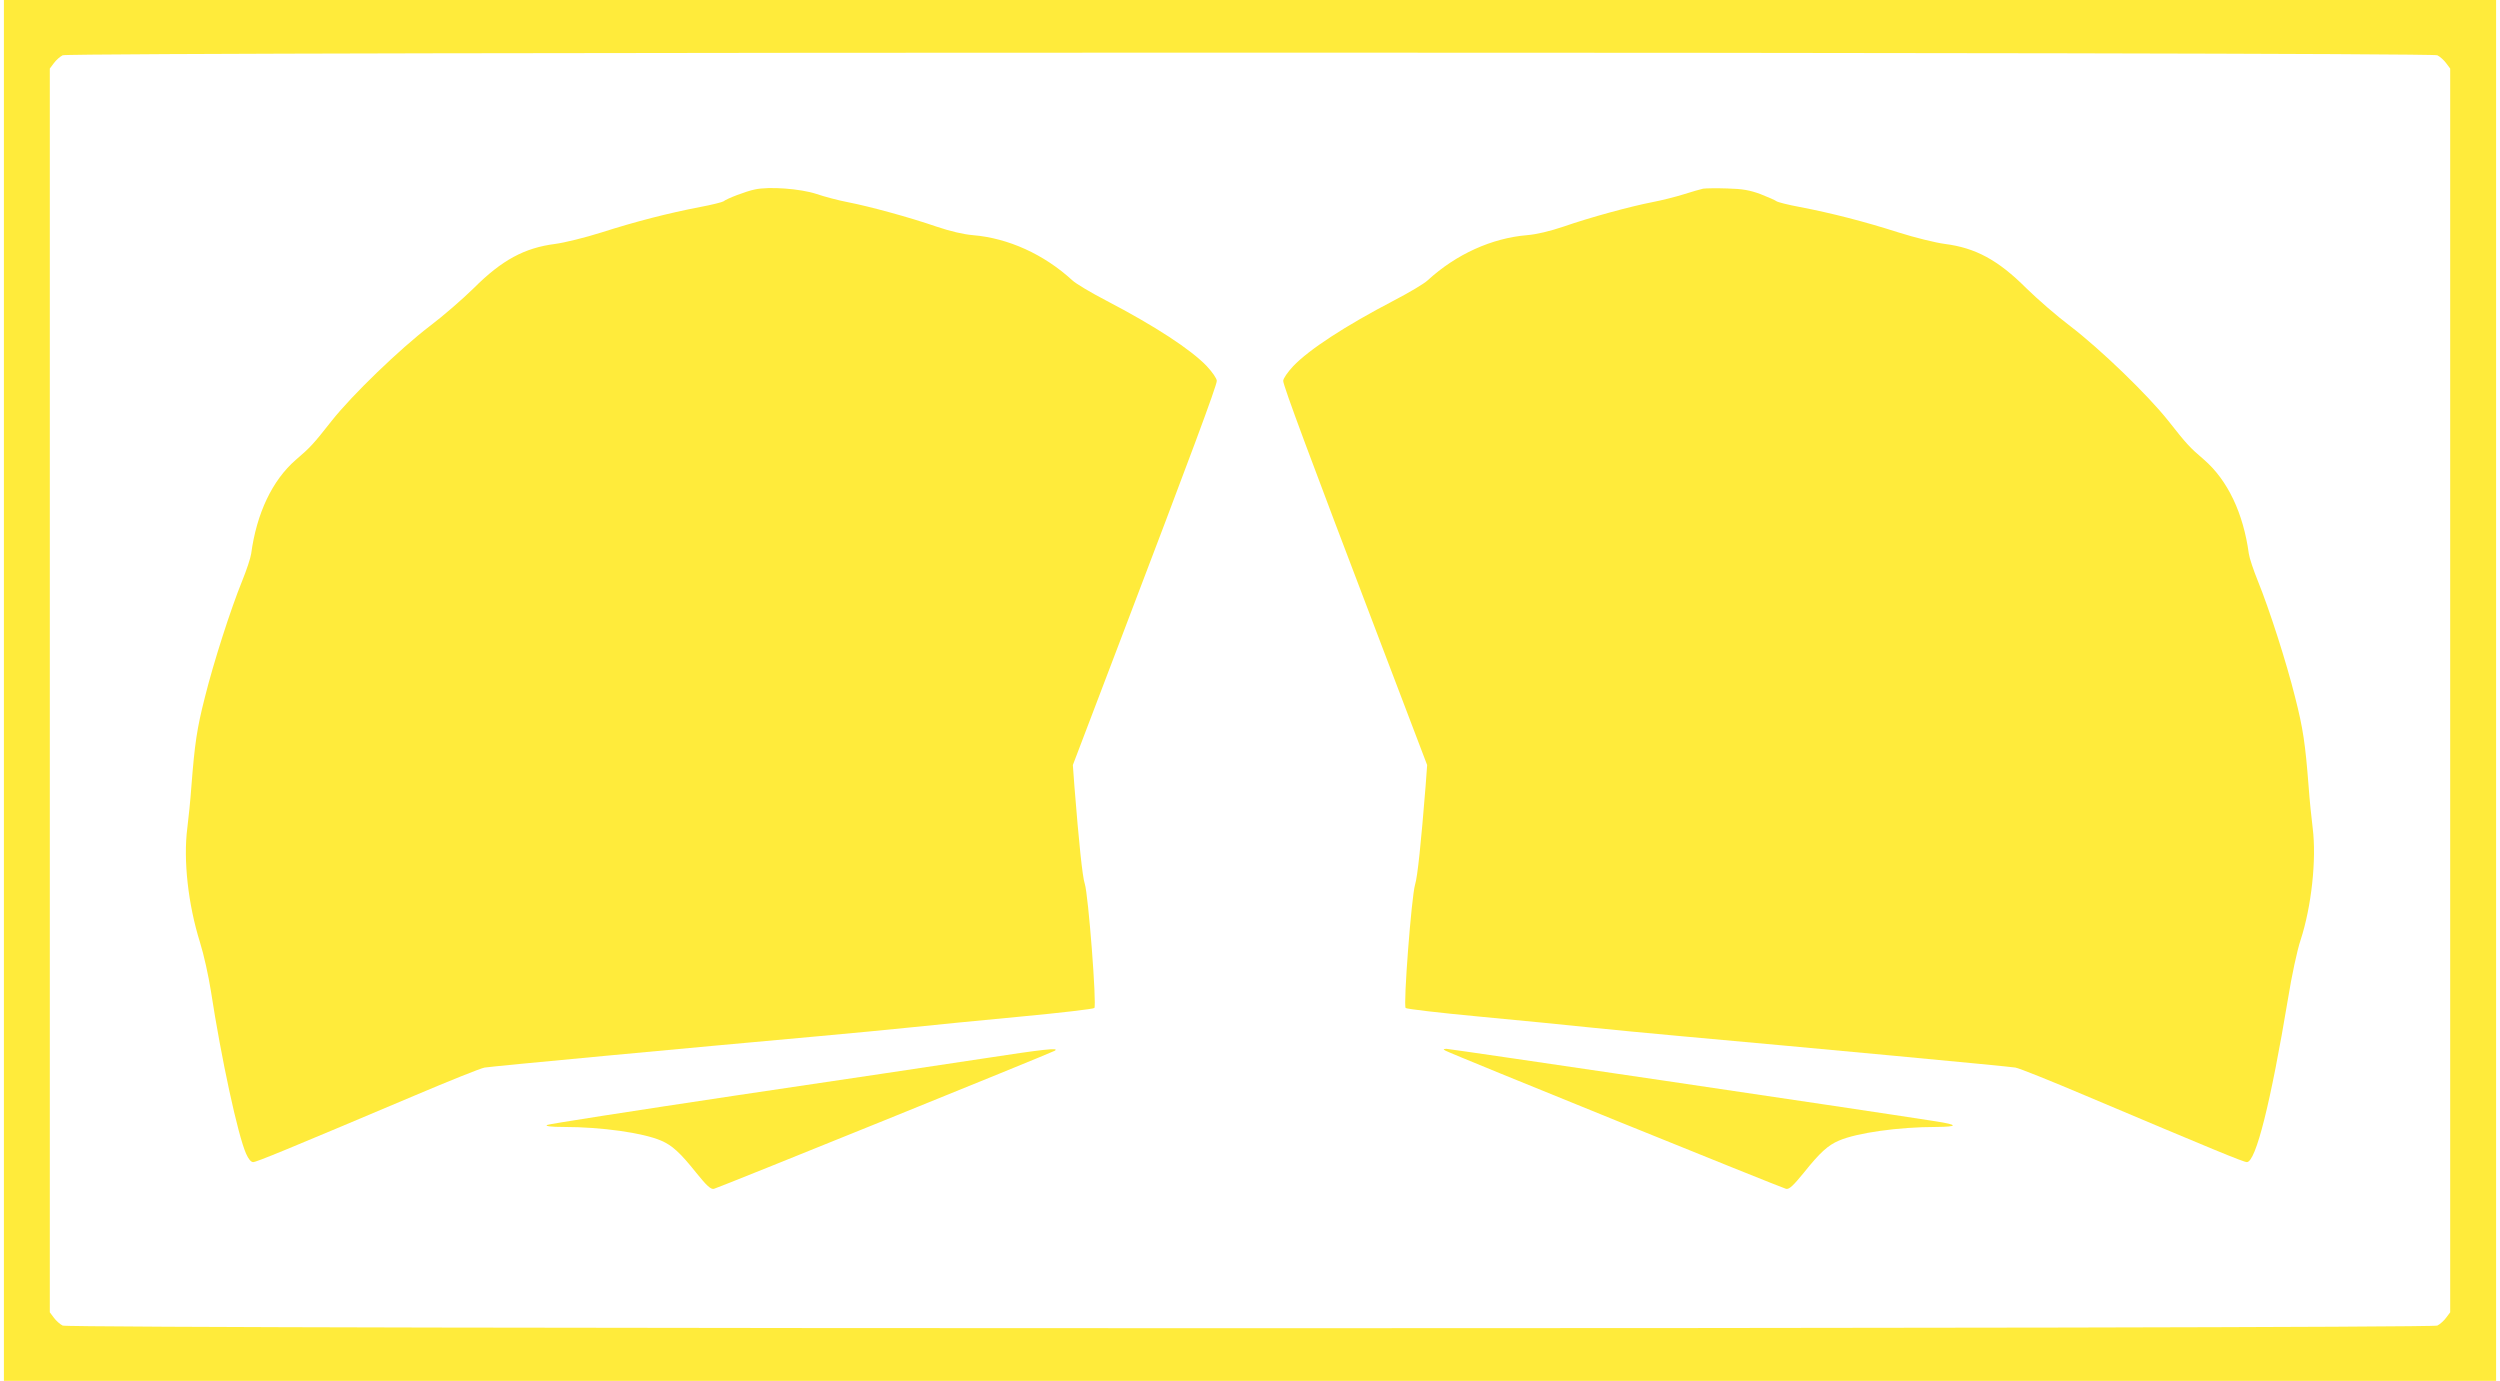
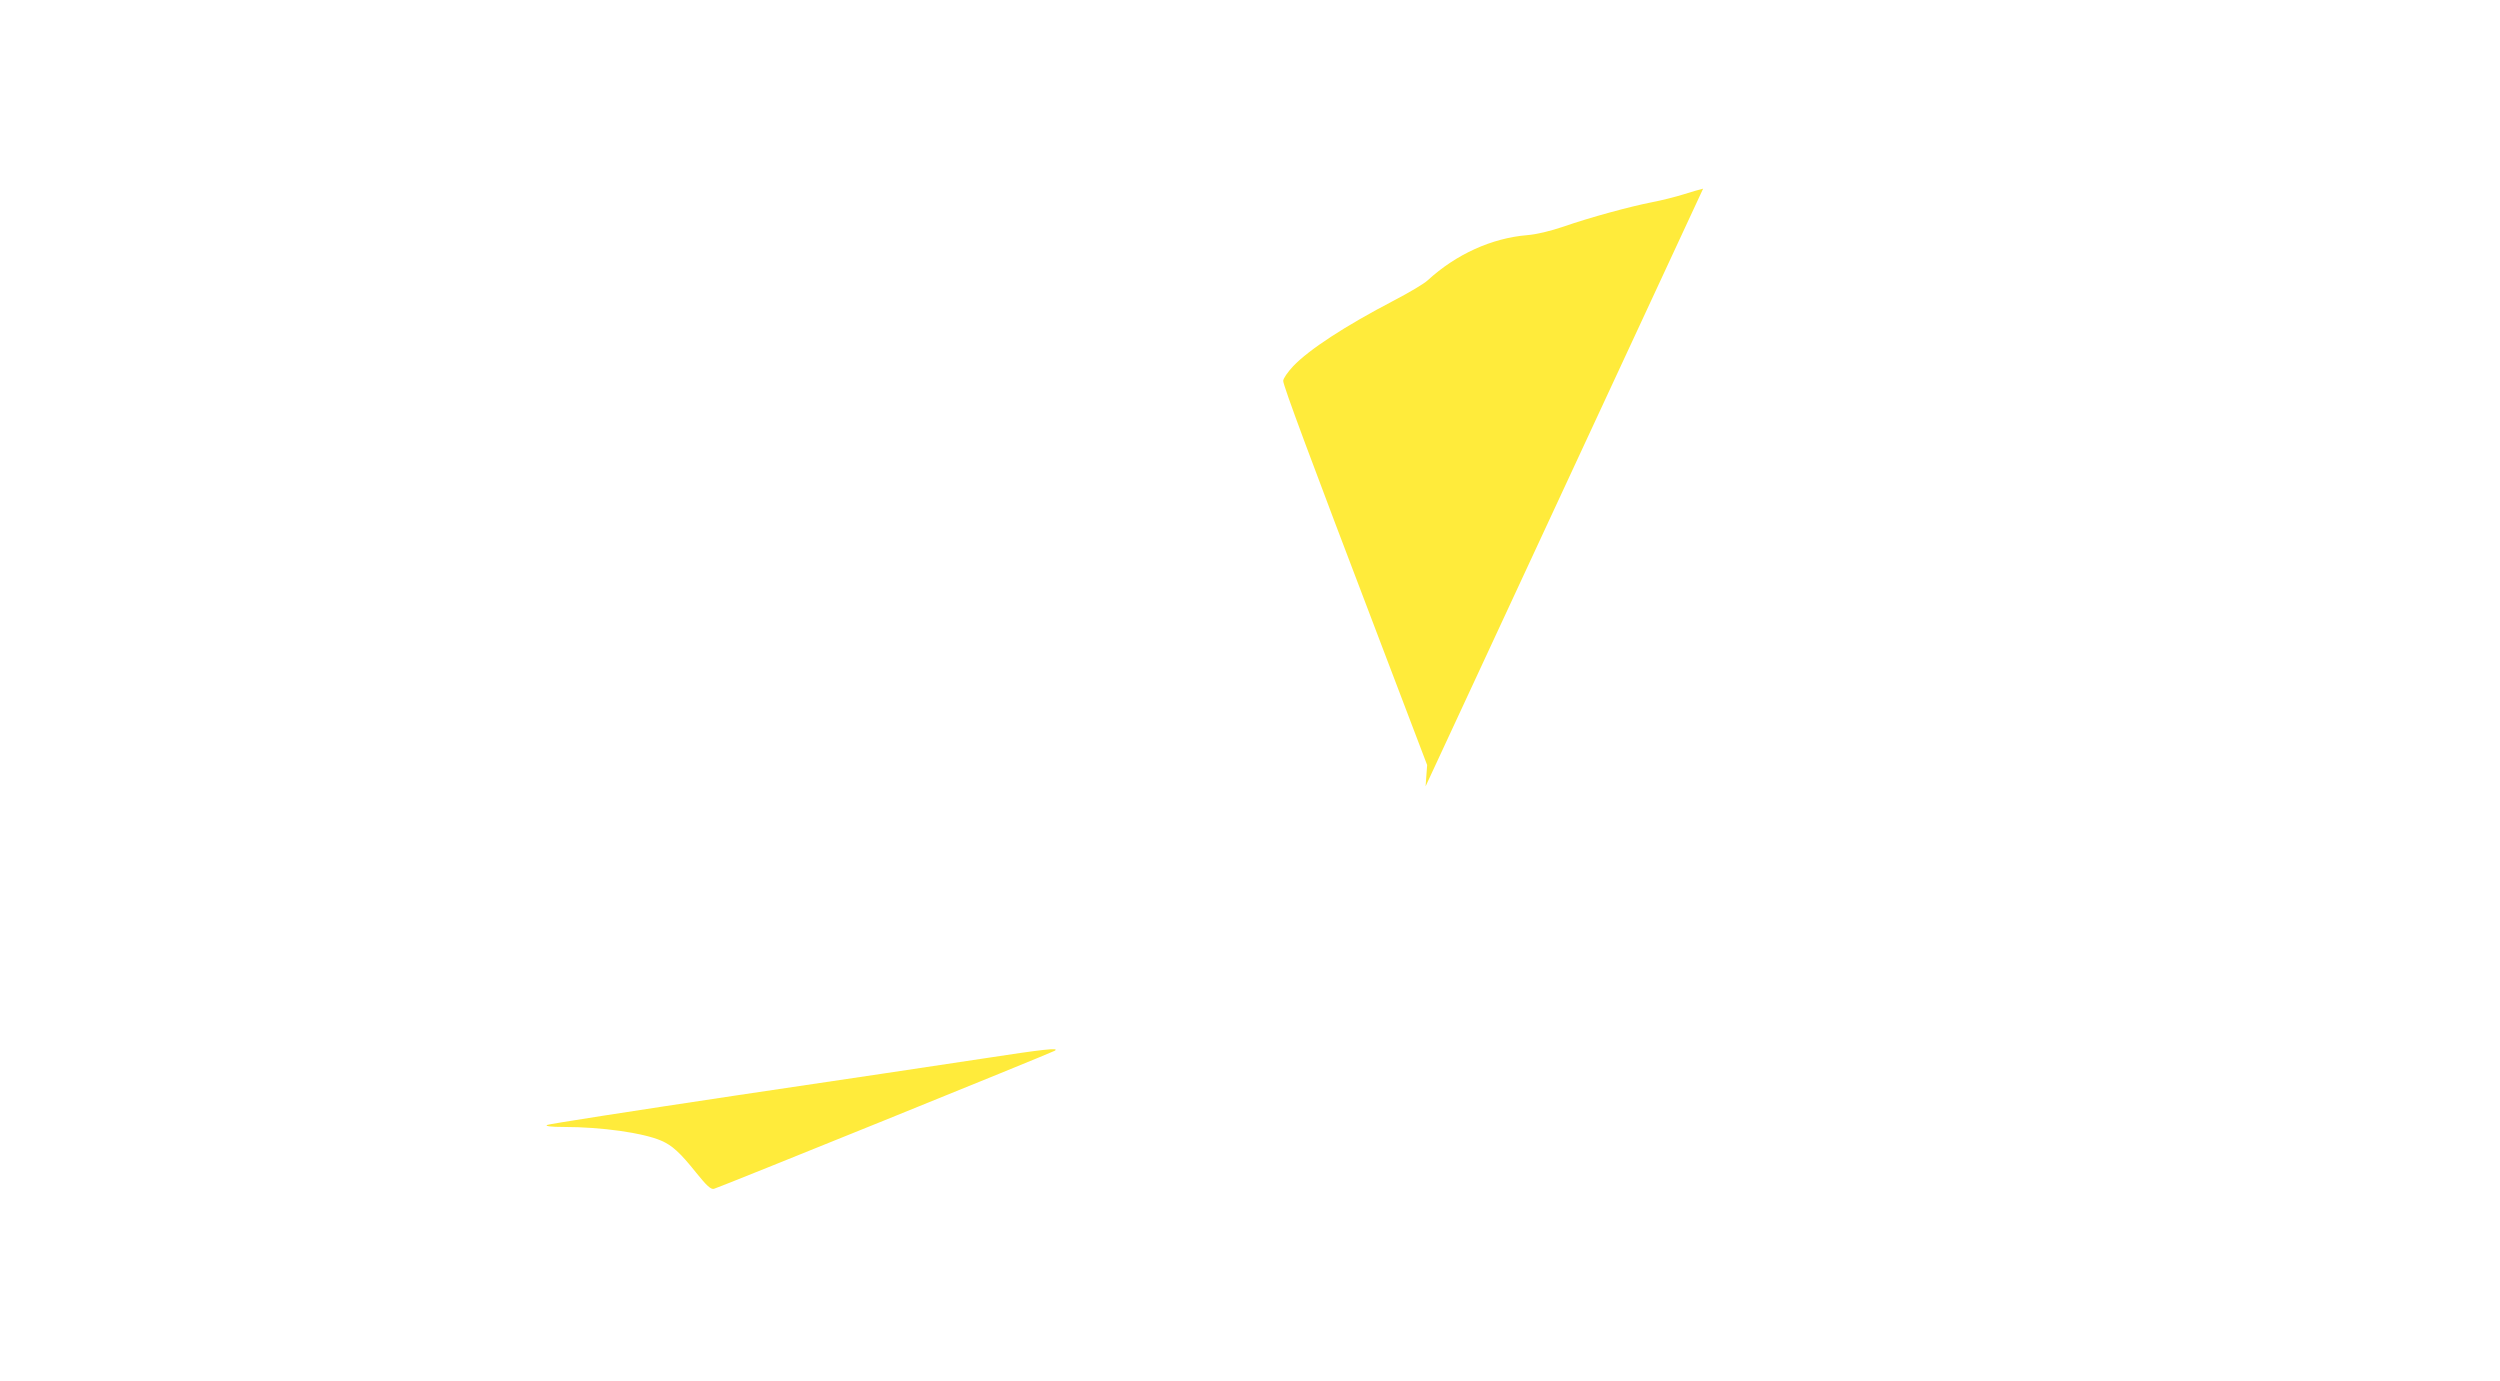
<svg xmlns="http://www.w3.org/2000/svg" version="1.0" width="1280pt" height="707pt" viewBox="0 0 1280 707" preserveAspectRatio="xMidYMid meet">
  <g transform="translate(0,707) scale(0.1,-0.1)" fill="#ffeb3b" stroke="none">
-     <path d="M20 3535 l0 -3535 6380 0 6380 0 0 3535 0 3535 -6380 0 -6380 0 0 -3535z m12459 3252 c13 -6 34 -25 45 -40 l21 -28 0 -3184 0 -3184 -21 -28 c-11 -15 -32 -34 -45 -40 -35 -18 -12123 -18 -12158 0 -13 6 -34 25 -45 40 l-21 28 0 3184 0 3184 21 28 c11 15 32 34 45 40 35 18 12123 18 12158 0z" />
-     <path d="M3865 6100 c-45 -9 -144 -47 -161 -61 -6 -4 -60 -18 -120 -29 -161 -31 -329 -74 -504 -130 -85 -27 -192 -53 -238 -59 -156 -20 -272 -82 -416 -226 -56 -55 -157 -143 -226 -195 -153 -117 -396 -351 -502 -485 -93 -118 -108 -135 -183 -199 -121 -105 -201 -274 -229 -481 -3 -22 -24 -85 -46 -139 -59 -145 -147 -419 -191 -596 -41 -161 -52 -237 -69 -455 -5 -71 -15 -168 -21 -215 -21 -164 4 -390 65 -585 19 -60 44 -173 56 -250 53 -345 138 -738 180 -832 12 -27 25 -43 36 -43 17 0 172 64 825 340 179 76 341 141 360 144 31 6 1038 100 1714 161 154 14 366 34 470 45 105 11 356 36 560 55 203 19 373 39 378 44 13 13 -31 583 -49 636 -12 36 -30 210 -53 499 l-8 109 244 641 c358 939 493 1302 493 1326 0 12 -23 45 -51 75 -81 85 -264 205 -517 337 -75 39 -153 85 -172 103 -145 133 -328 216 -509 231 -48 4 -116 20 -187 44 -136 47 -341 103 -454 125 -47 9 -119 28 -160 42 -82 27 -242 39 -315 23z" />
-     <path d="M8720 6104 c-14 -3 -59 -16 -100 -29 -41 -13 -113 -31 -160 -40 -113 -22 -319 -78 -454 -125 -71 -24 -139 -40 -187 -44 -181 -15 -364 -98 -509 -231 -19 -18 -97 -64 -172 -103 -253 -132 -436 -252 -517 -337 -28 -30 -51 -63 -51 -75 0 -24 135 -387 493 -1326 l244 -641 -8 -109 c-23 -287 -41 -463 -54 -504 -18 -59 -61 -618 -48 -631 5 -5 175 -25 378 -44 204 -19 456 -44 560 -55 105 -11 316 -31 470 -45 676 -61 1683 -155 1714 -161 19 -3 181 -68 360 -144 653 -276 808 -340 825 -340 46 0 122 305 211 839 18 113 47 248 64 298 56 172 82 413 62 573 -6 47 -16 144 -21 215 -17 218 -28 294 -69 455 -44 177 -132 451 -191 596 -22 54 -43 117 -46 139 -28 207 -108 376 -229 481 -75 64 -90 81 -183 199 -106 134 -349 368 -502 485 -69 52 -170 140 -226 195 -144 144 -260 206 -416 226 -46 6 -153 32 -238 59 -175 56 -343 99 -504 130 -60 11 -115 25 -121 30 -6 5 -43 21 -81 36 -54 20 -91 27 -169 29 -55 2 -111 1 -125 -1z" />
+     <path d="M8720 6104 c-14 -3 -59 -16 -100 -29 -41 -13 -113 -31 -160 -40 -113 -22 -319 -78 -454 -125 -71 -24 -139 -40 -187 -44 -181 -15 -364 -98 -509 -231 -19 -18 -97 -64 -172 -103 -253 -132 -436 -252 -517 -337 -28 -30 -51 -63 -51 -75 0 -24 135 -387 493 -1326 l244 -641 -8 -109 z" />
    <path d="M5025 1649 c-176 -27 -745 -112 -1265 -189 -519 -78 -951 -145 -960 -150 -9 -6 22 -10 86 -10 194 0 406 -30 499 -70 56 -24 97 -61 180 -165 54 -67 74 -85 90 -82 22 5 1721 693 1745 707 28 17 -50 9 -375 -41z" />
-     <path d="M7400 1691 c24 -15 1723 -703 1745 -708 16 -3 36 16 90 82 83 104 124 141 180 165 93 40 305 70 499 70 114 1 112 11 -4 29 -389 61 -2488 371 -2504 371 -17 -1 -18 -2 -6 -9z" />
  </g>
</svg>